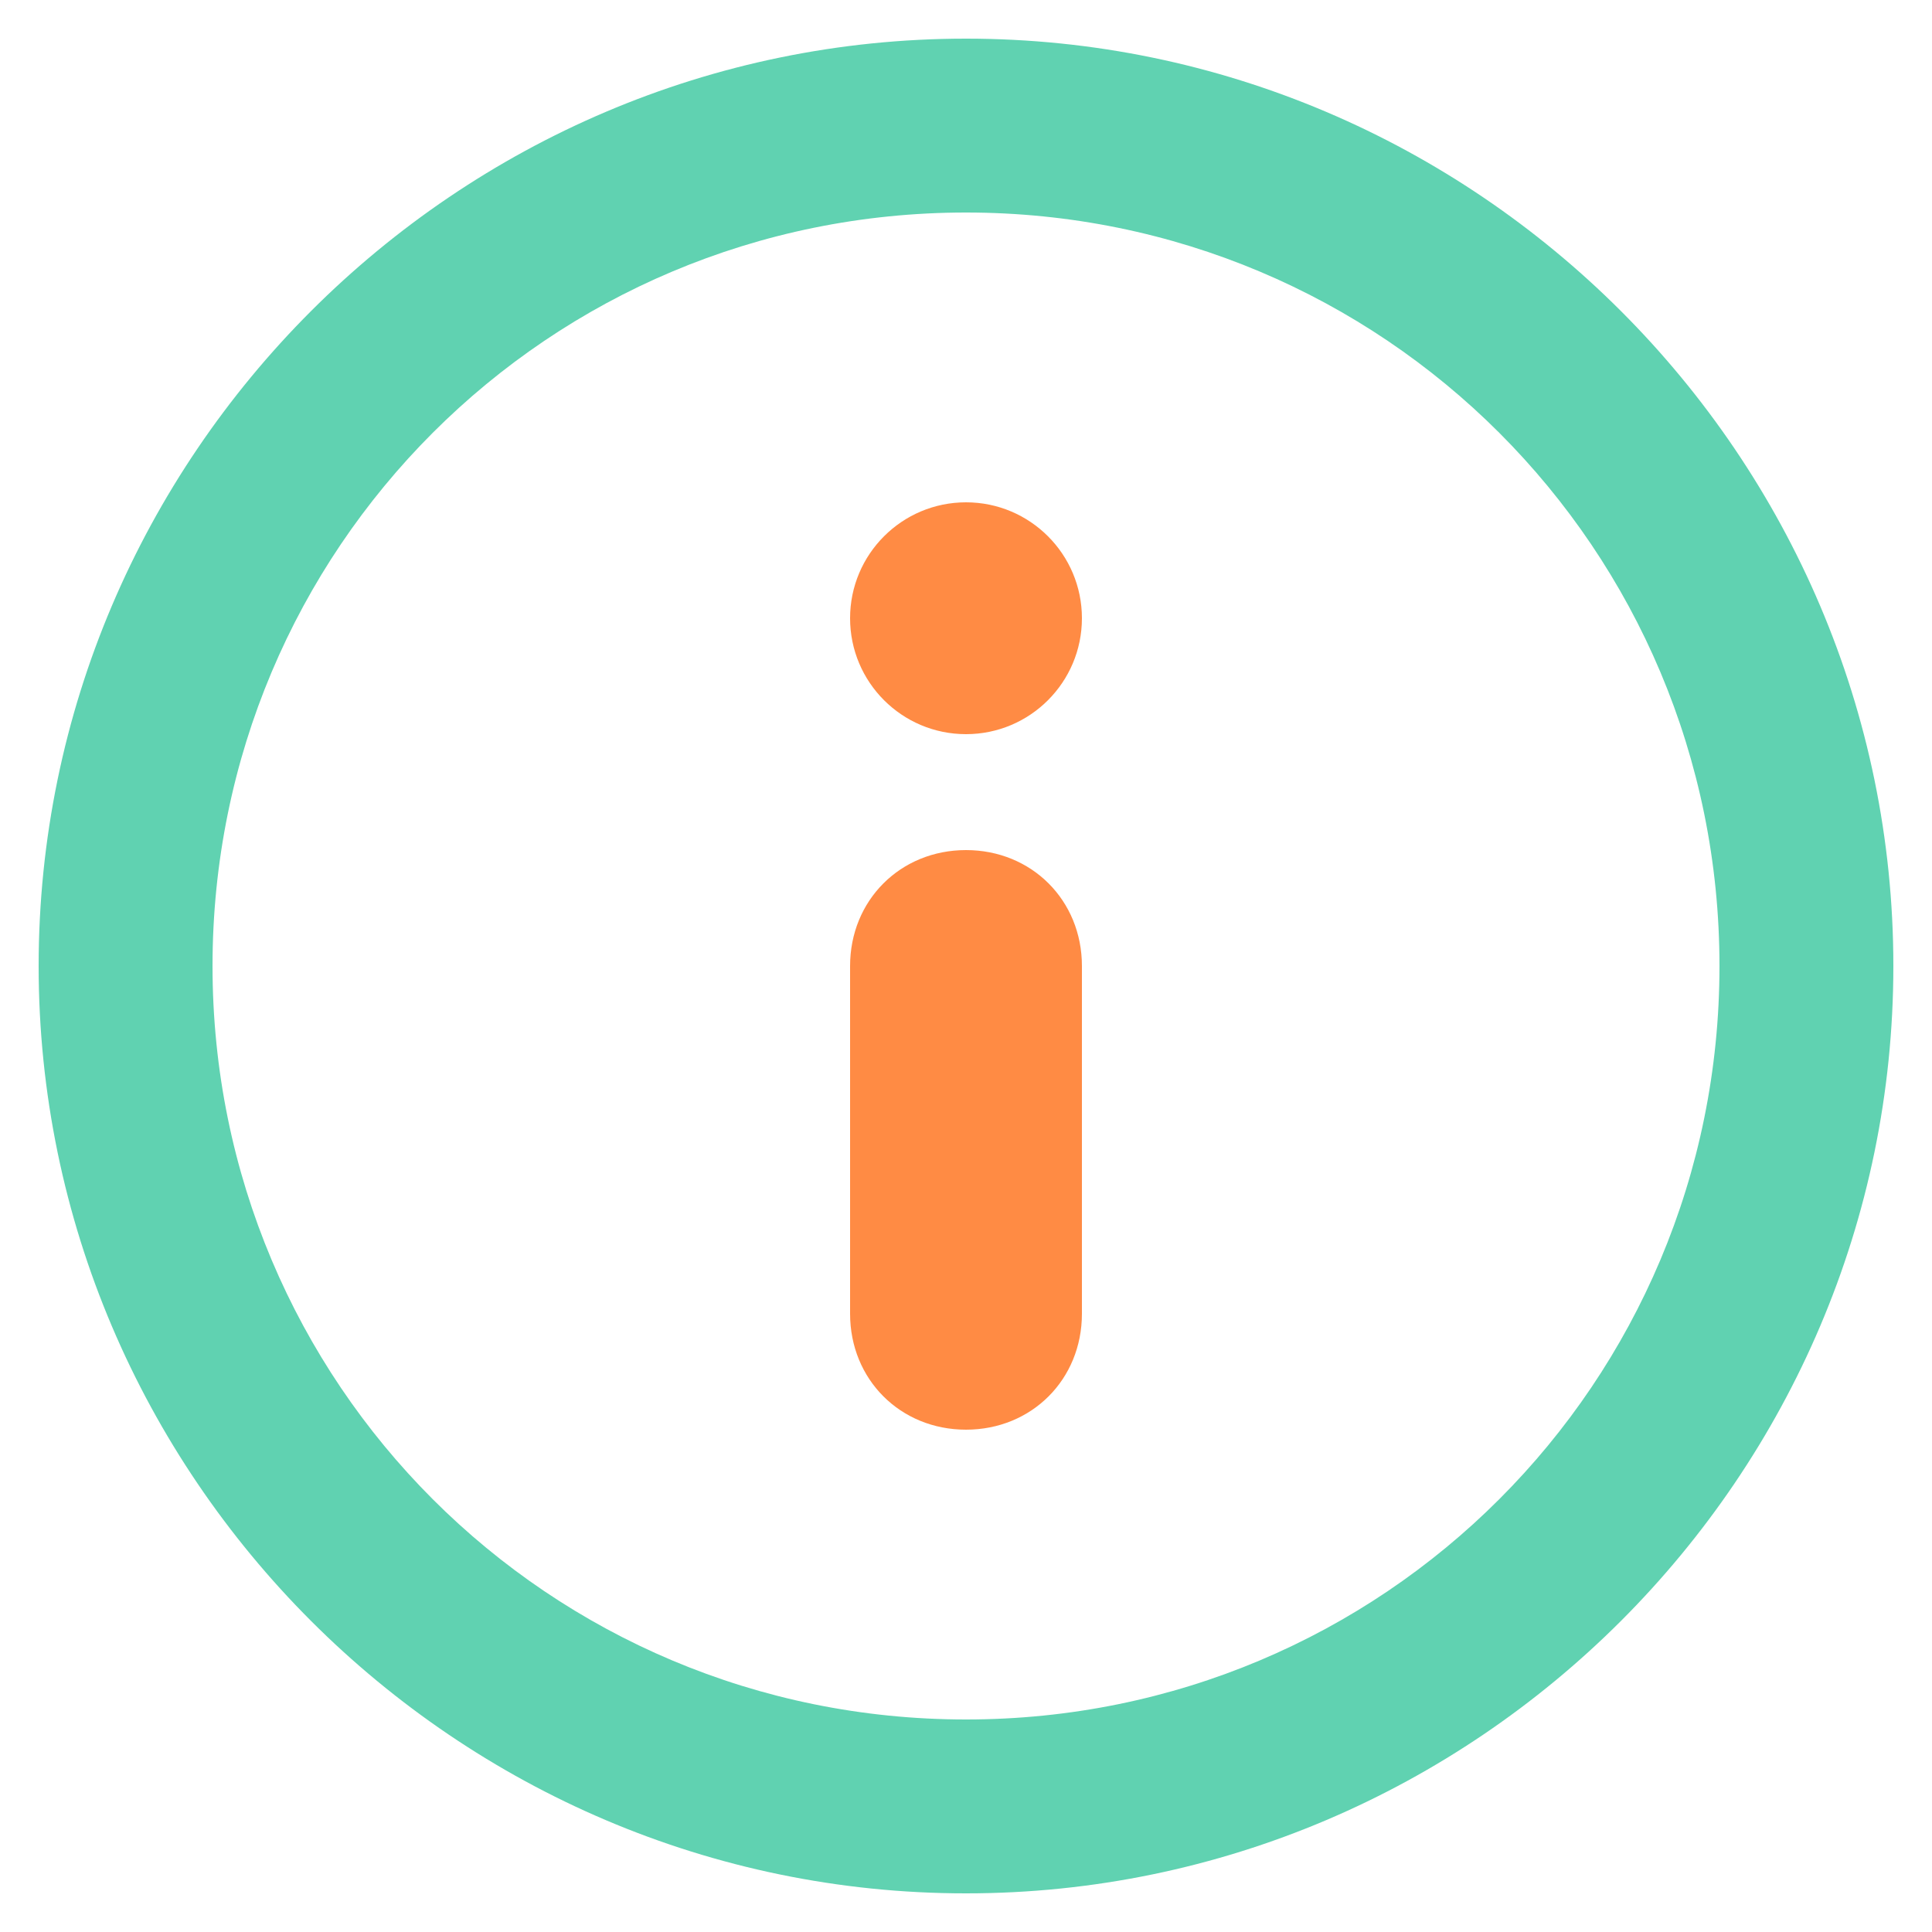
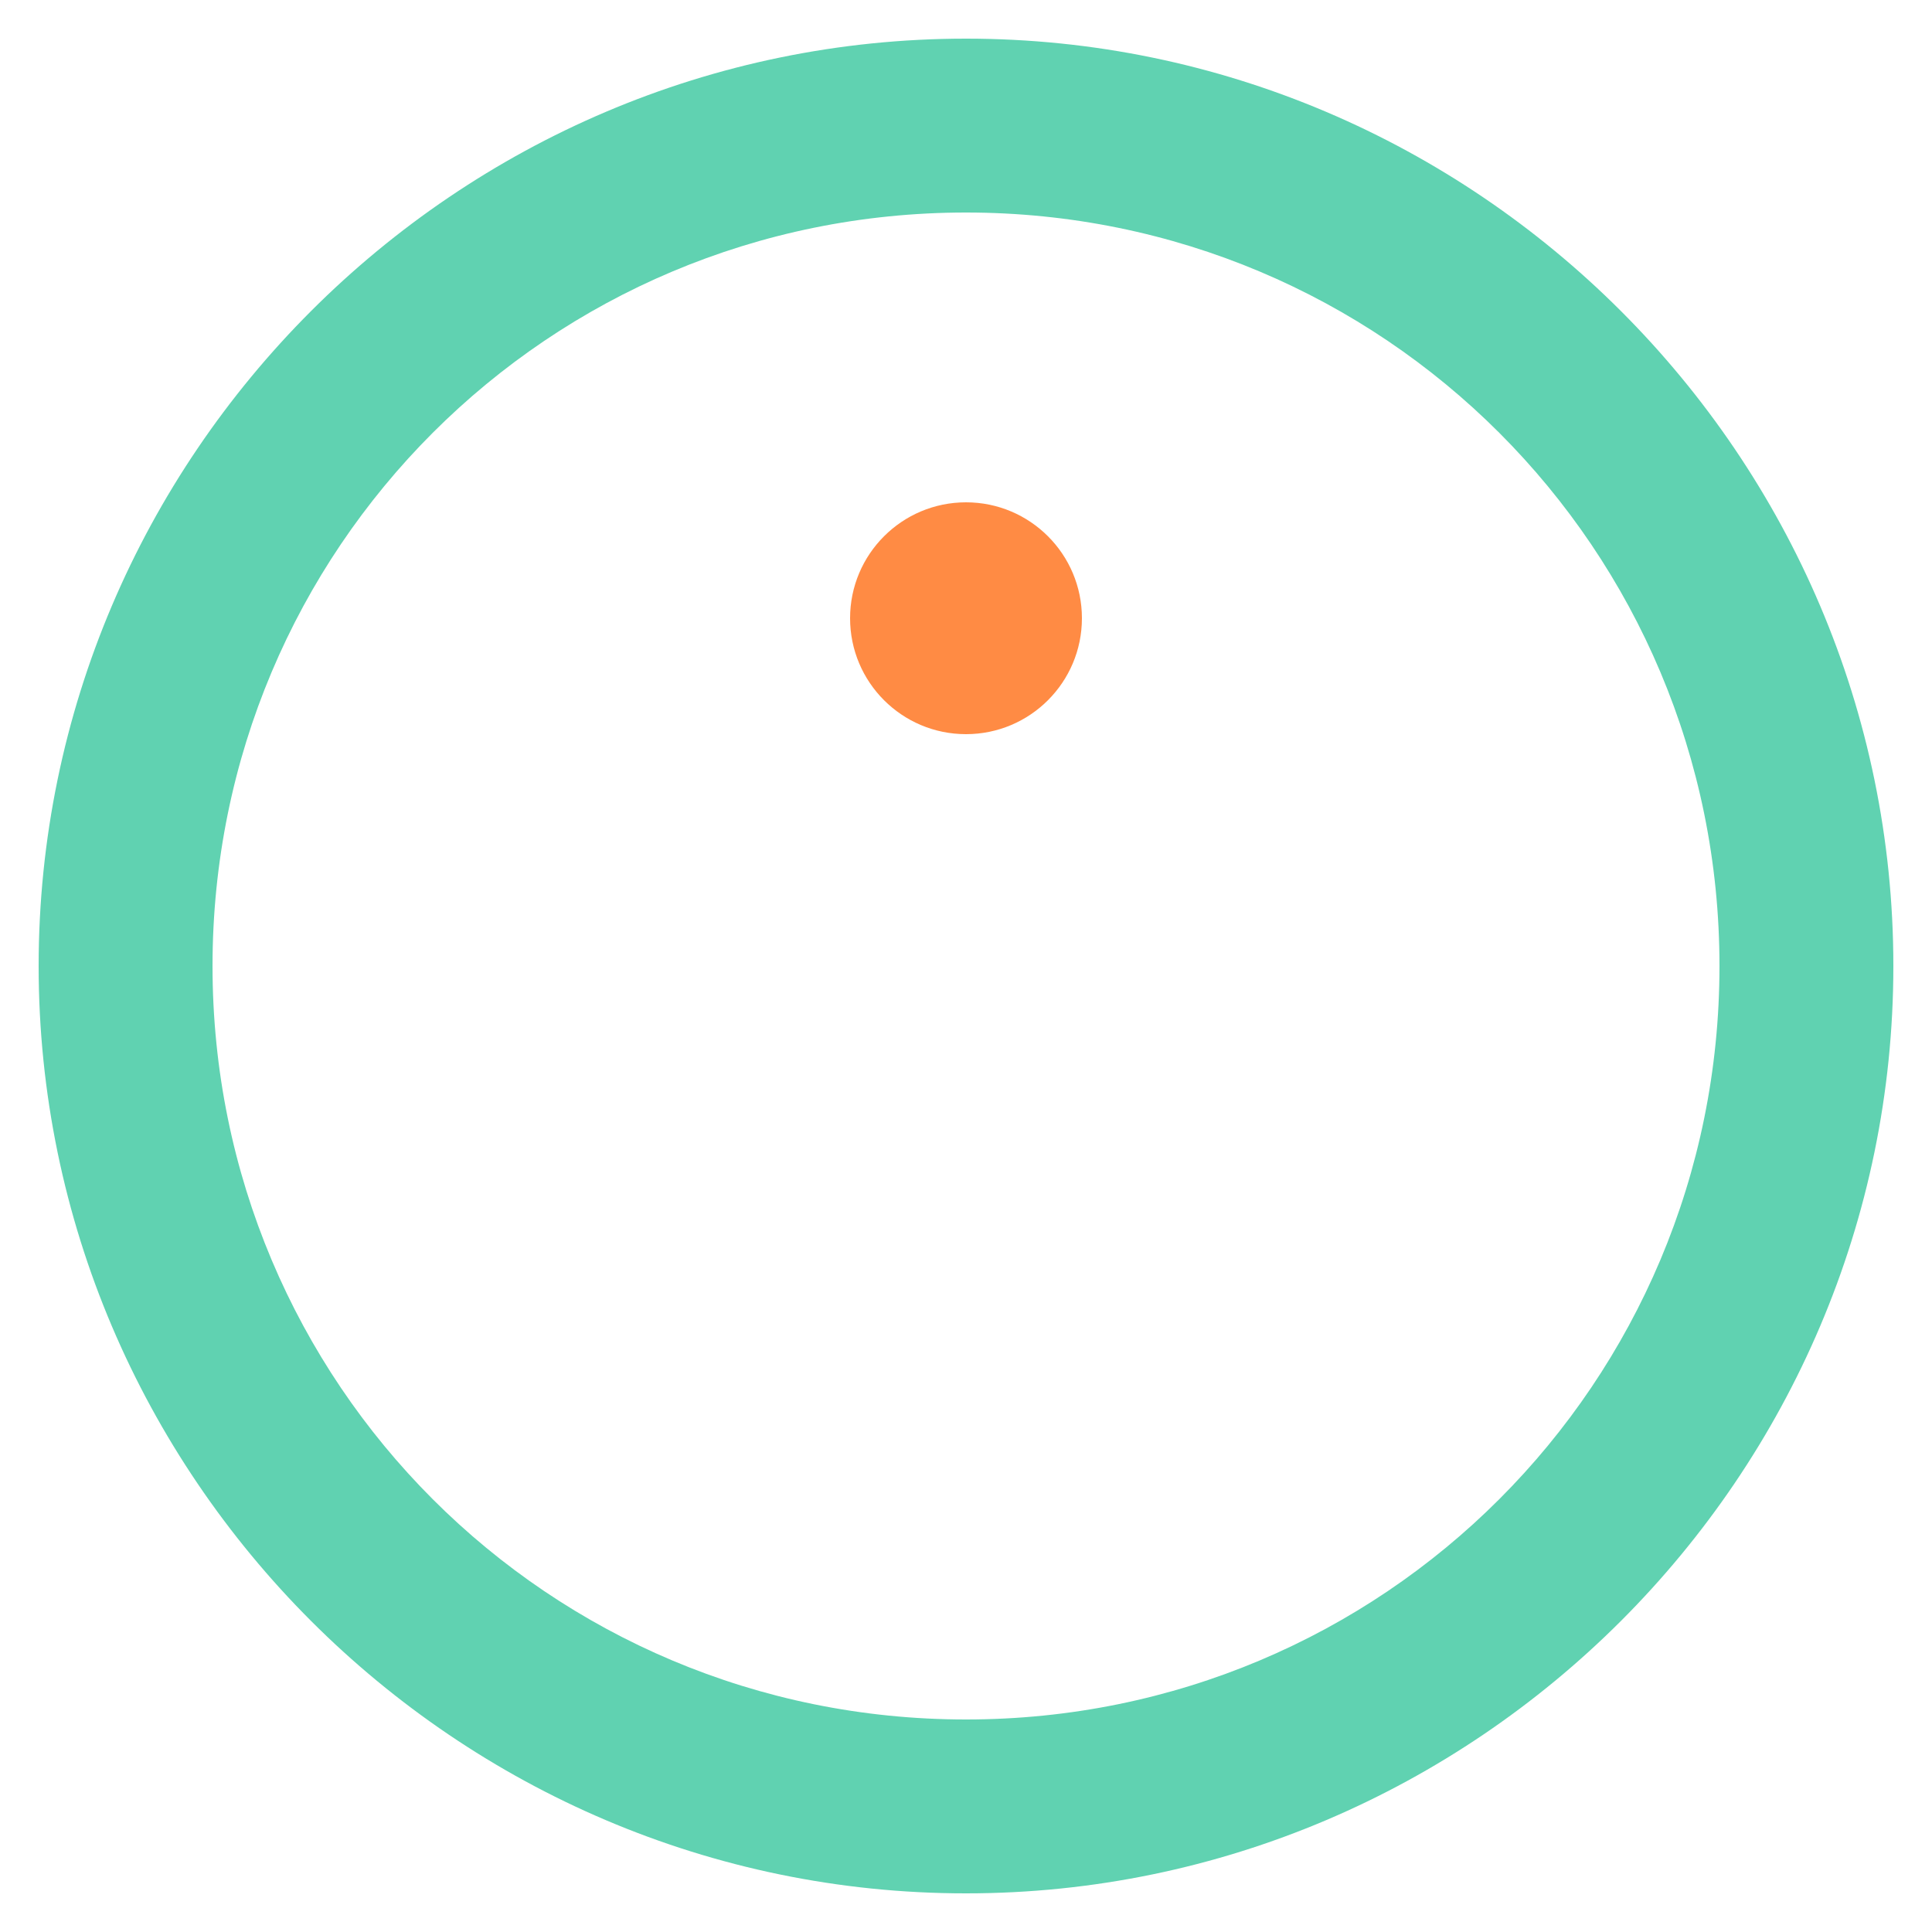
<svg xmlns="http://www.w3.org/2000/svg" id="Слой_1" viewBox="0 0 50 50">
  <style>.st0{fill:#ff8b44}.st1{fill:#60d2b1}</style>
  <circle class="st0" cx="25" cy="16" r="3" />
-   <path class="st0" d="M25 22c-1.7 0-3 1.3-3 3v9c0 1.7 1.3 3 3 3s3-1.3 3-3v-9c0-1.7-1.3-3-3-3z" />
  <path class="st1" d="M25 1C11.8 1 1 11.8 1 25s10.8 24 24 24 24-10.8 24-24S38.2 1 25 1zm0 43.5C14.2 44.5 5.5 35.8 5.5 25S14.2 5.5 25 5.5 44.5 14.2 44.5 25 35.8 44.5 25 44.5z" />
</svg>